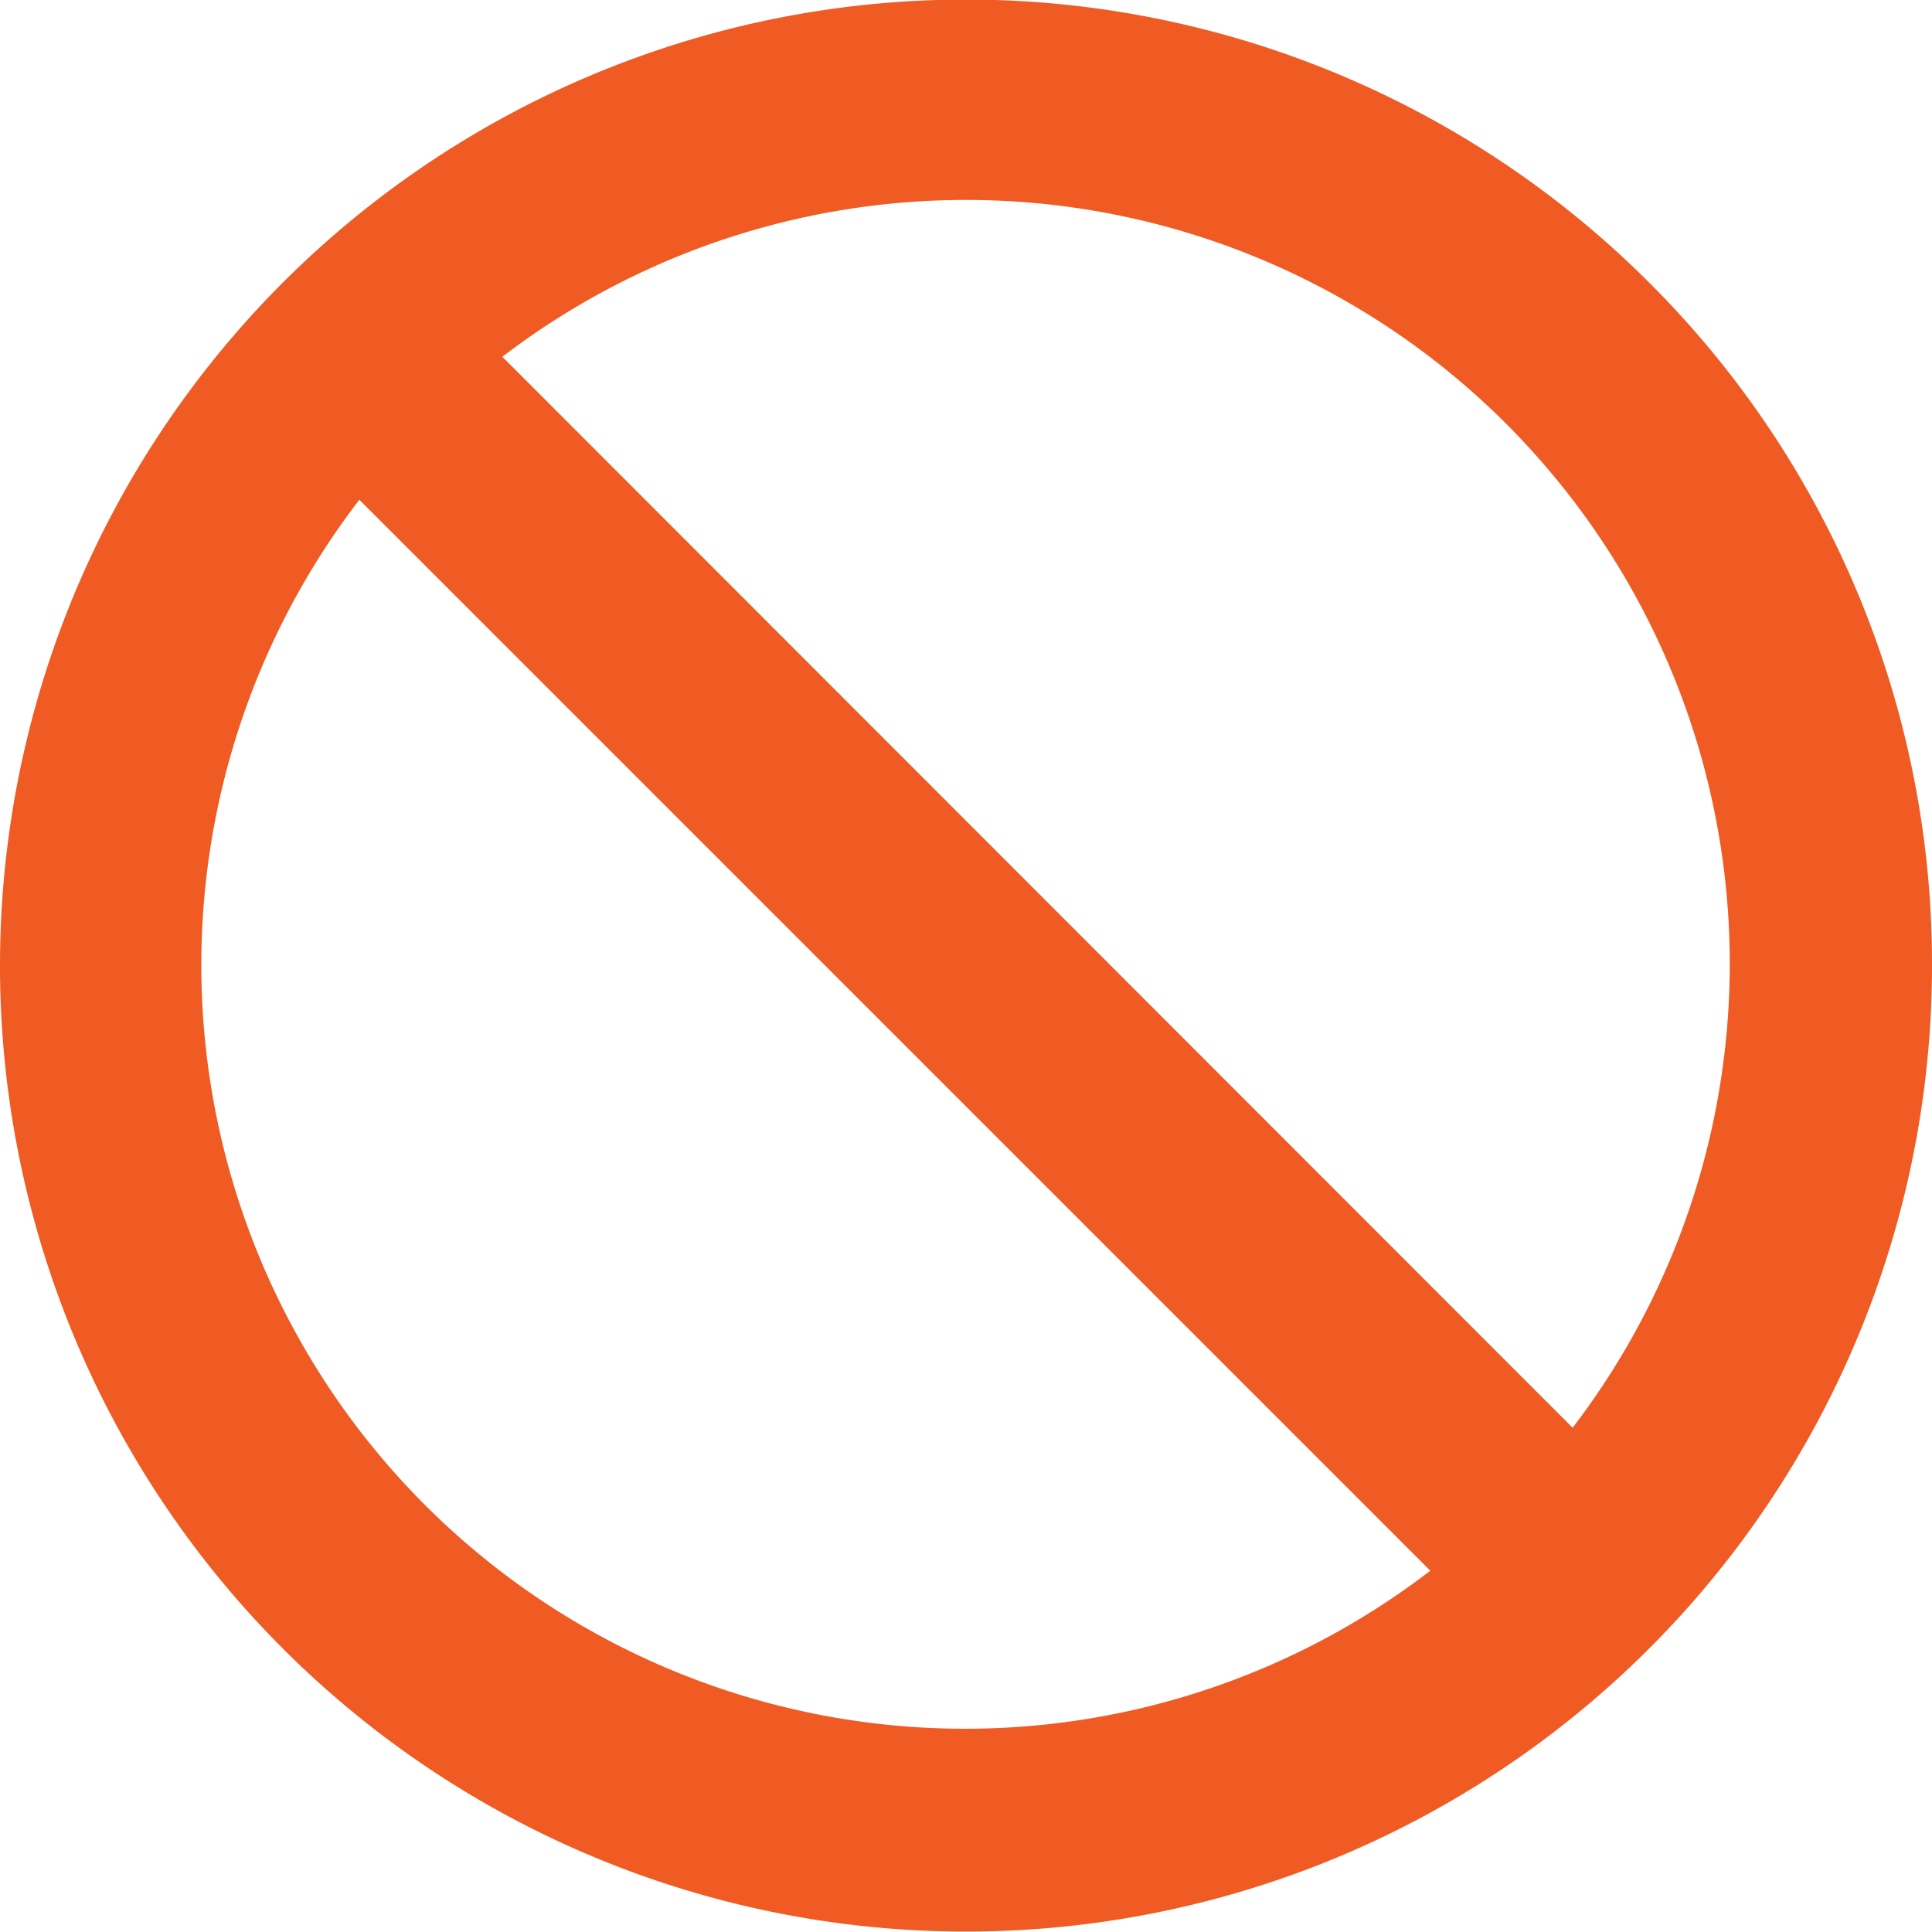
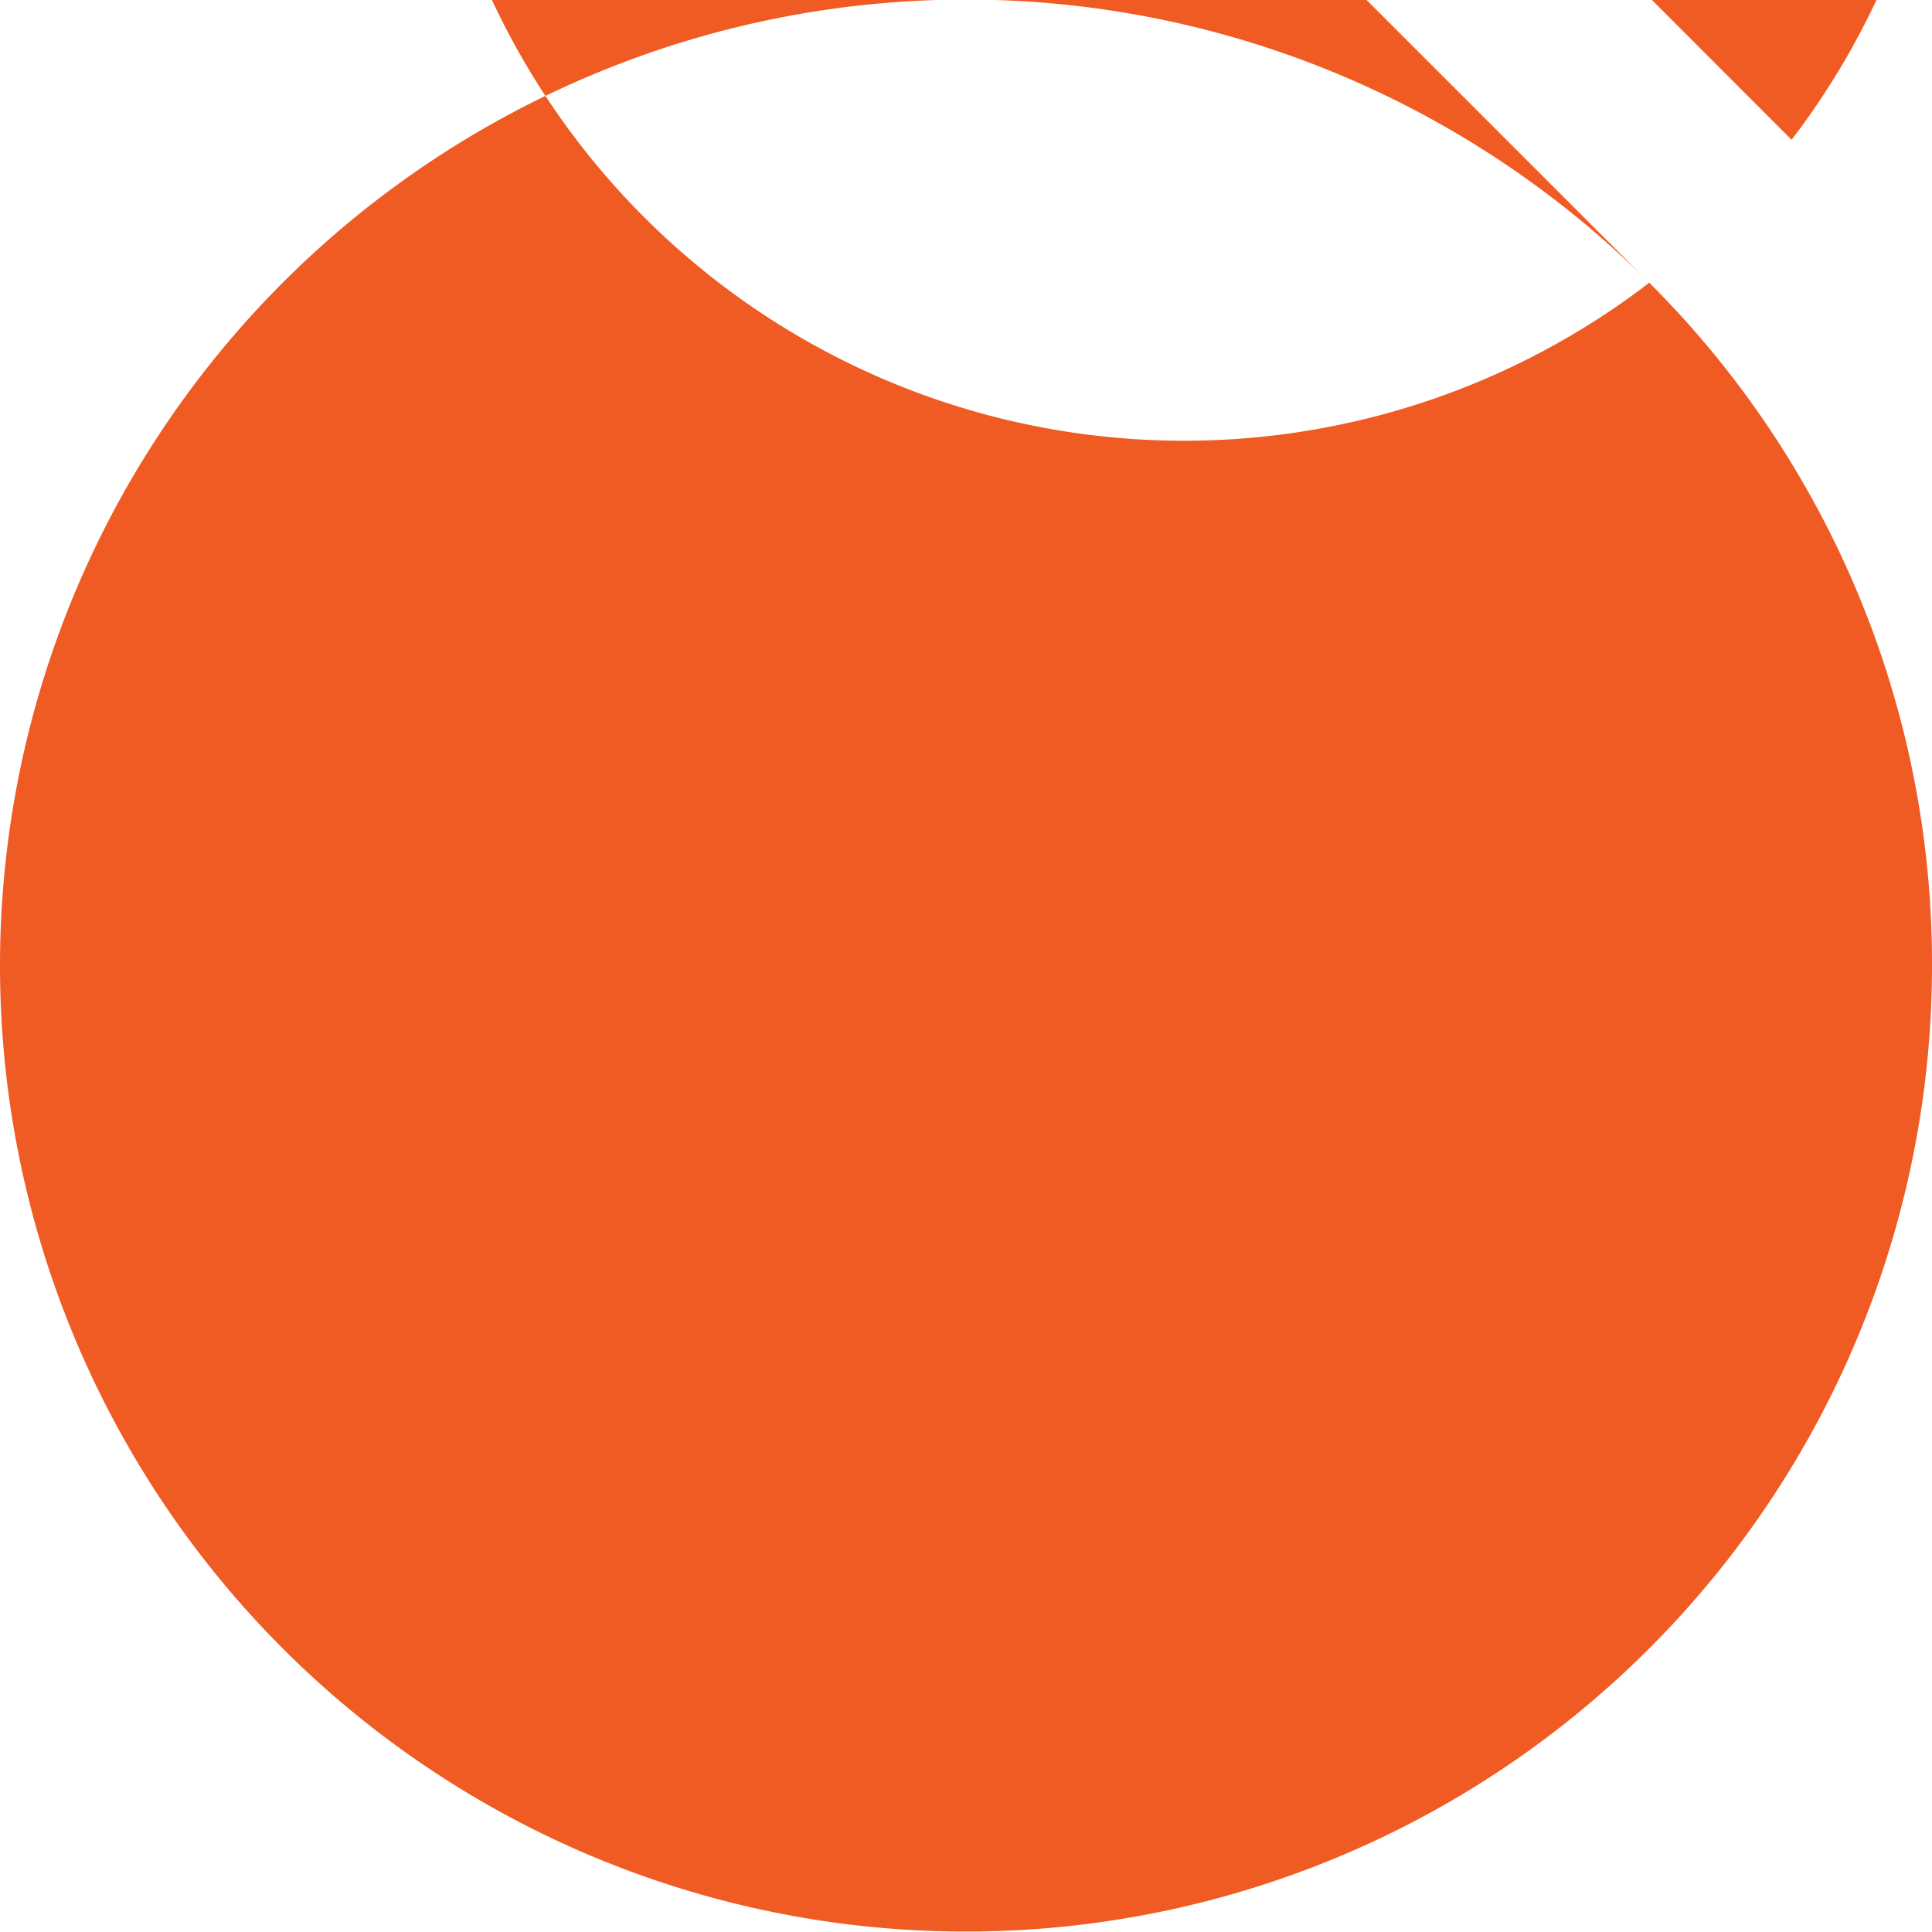
<svg xmlns="http://www.w3.org/2000/svg" id="レイヤー_1" data-name="レイヤー 1" viewBox="0 0 30 30">
  <defs>
    <style>.cls-1{fill:#f05a23;}</style>
  </defs>
-   <path class="cls-1" d="M260.36,239.37A15,15,0,1,0,264.75,250,14.93,14.93,0,0,0,260.36,239.37Zm-3.4,20a11.86,11.86,0,0,1-16.63-16.63Zm2.21-2.22-16.62-16.63a11.86,11.86,0,0,1,16.62,16.63Z" transform="translate(-234.75 -234.98)" />
+   <path class="cls-1" d="M260.36,239.37A15,15,0,1,0,264.75,250,14.93,14.93,0,0,0,260.36,239.37Za11.86,11.86,0,0,1-16.63-16.63Zm2.21-2.22-16.62-16.63a11.86,11.86,0,0,1,16.62,16.63Z" transform="translate(-234.75 -234.98)" />
</svg>